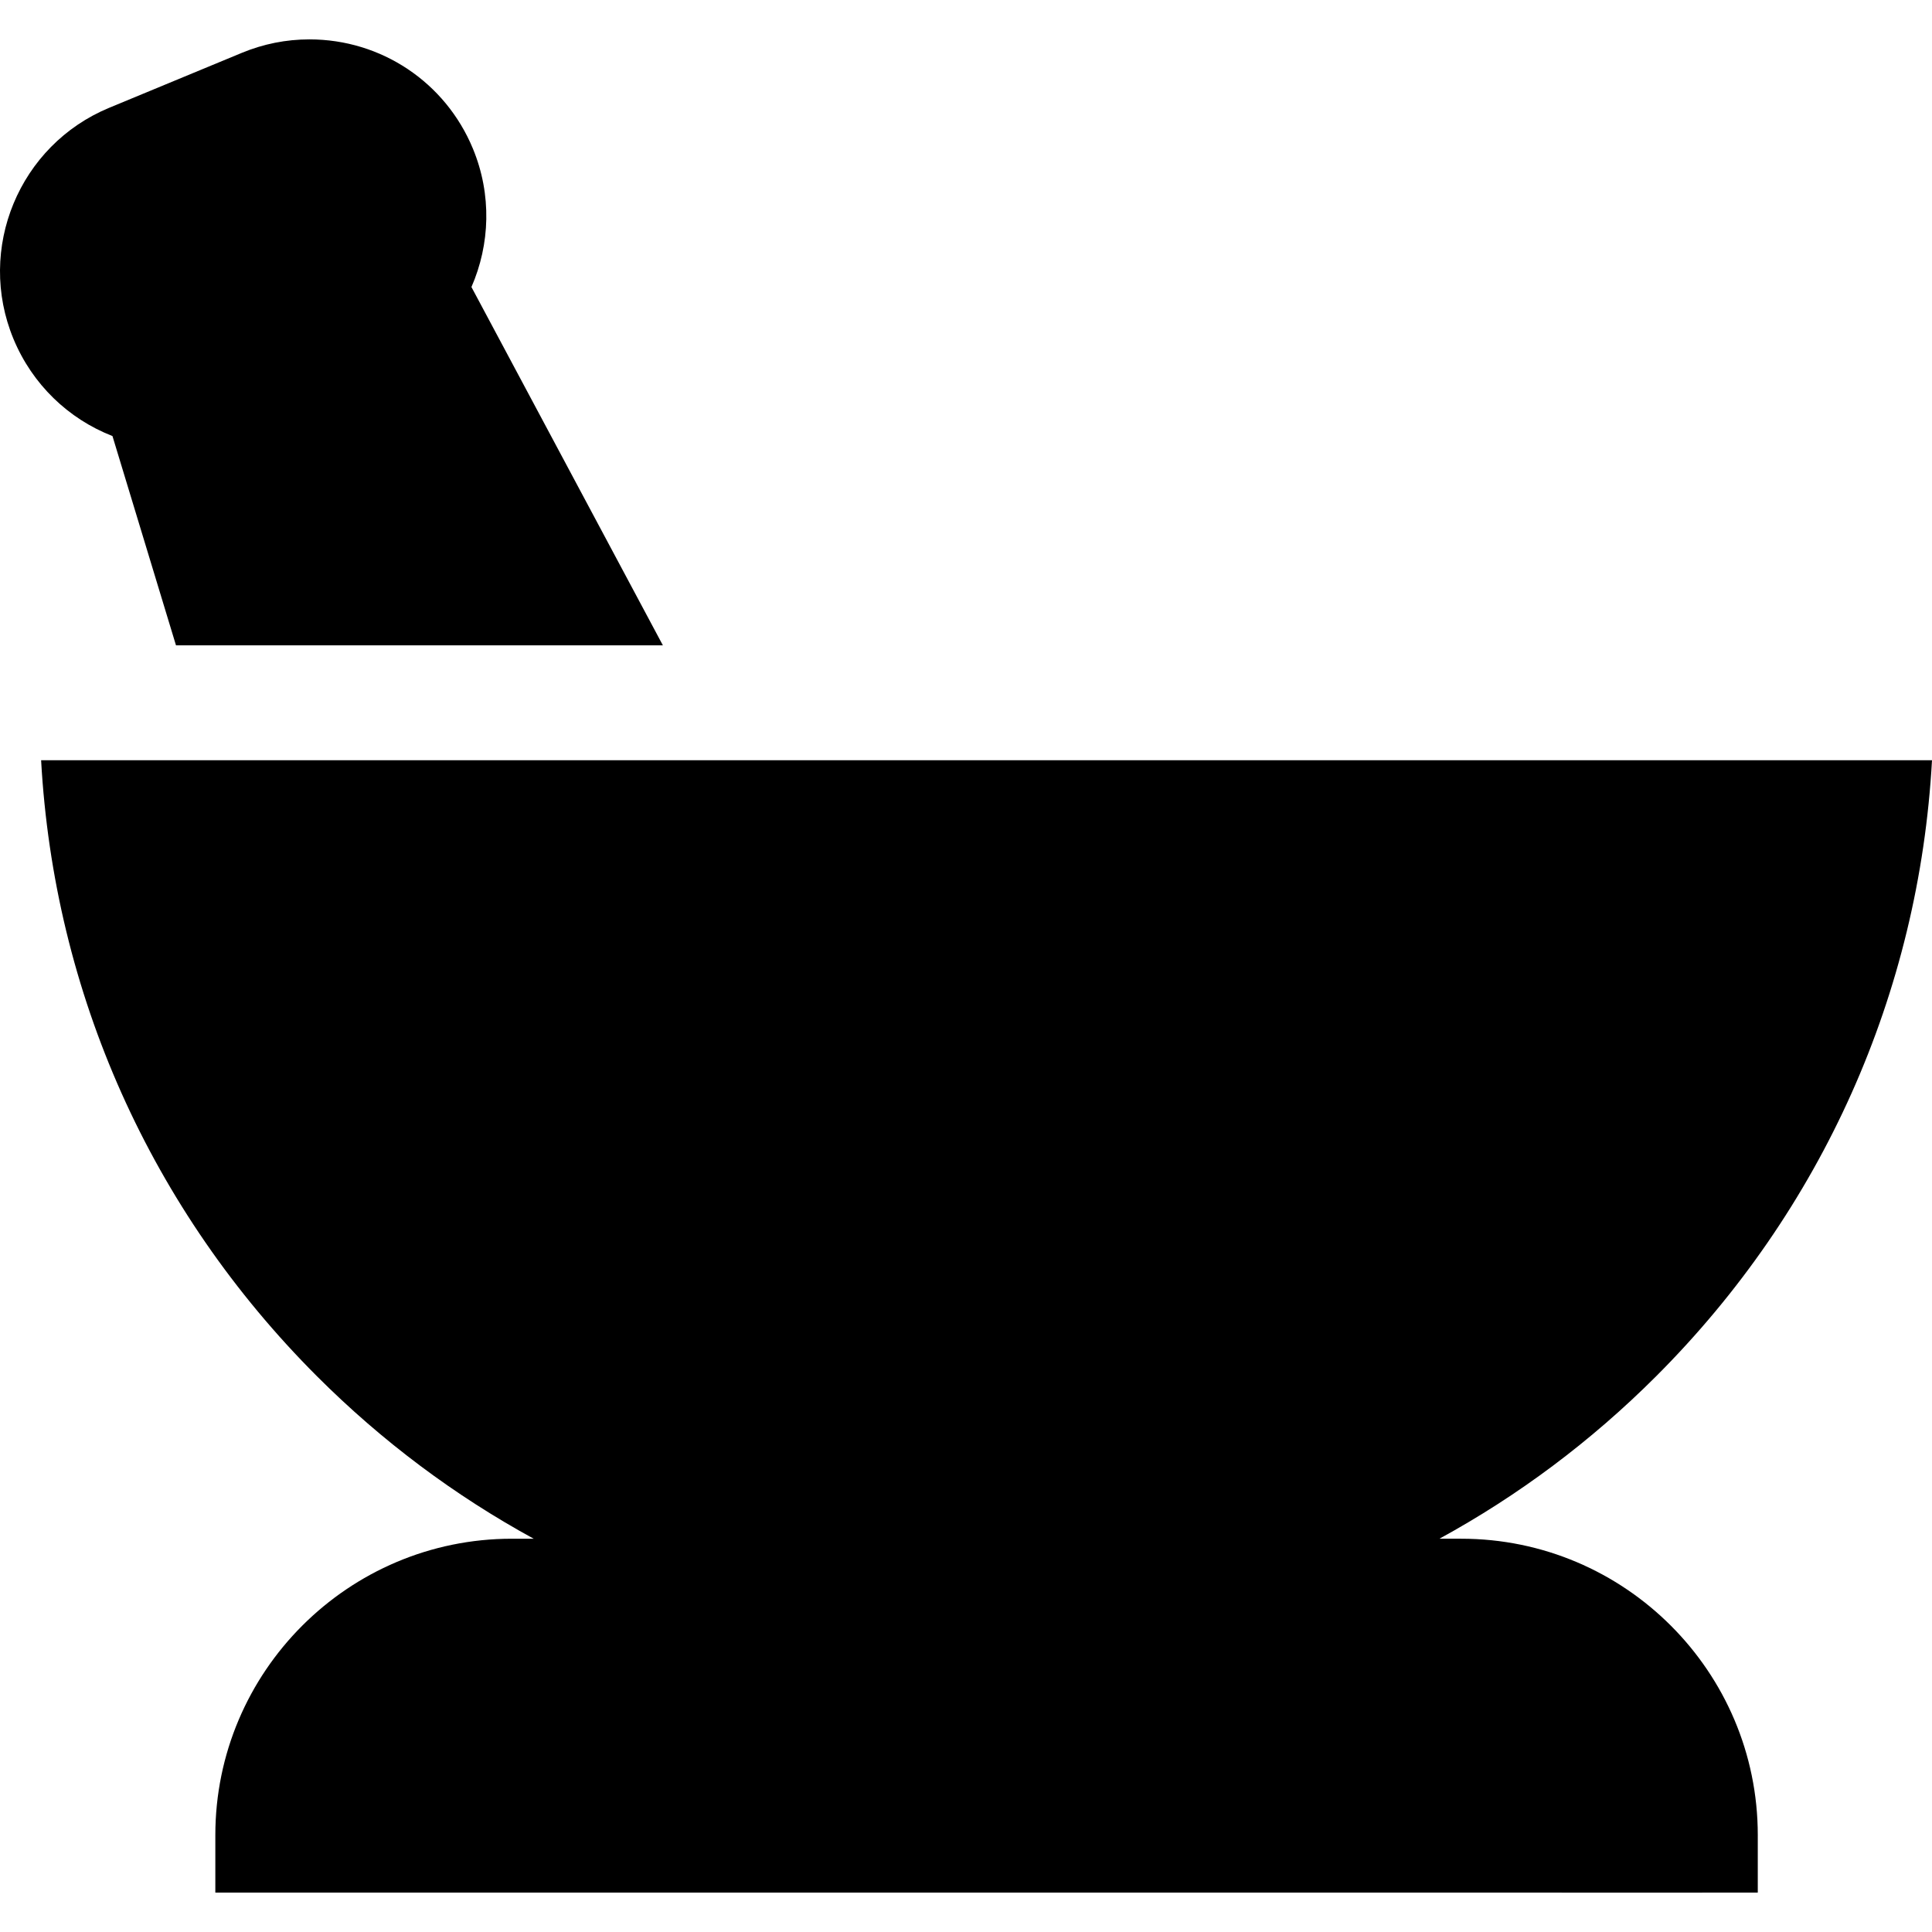
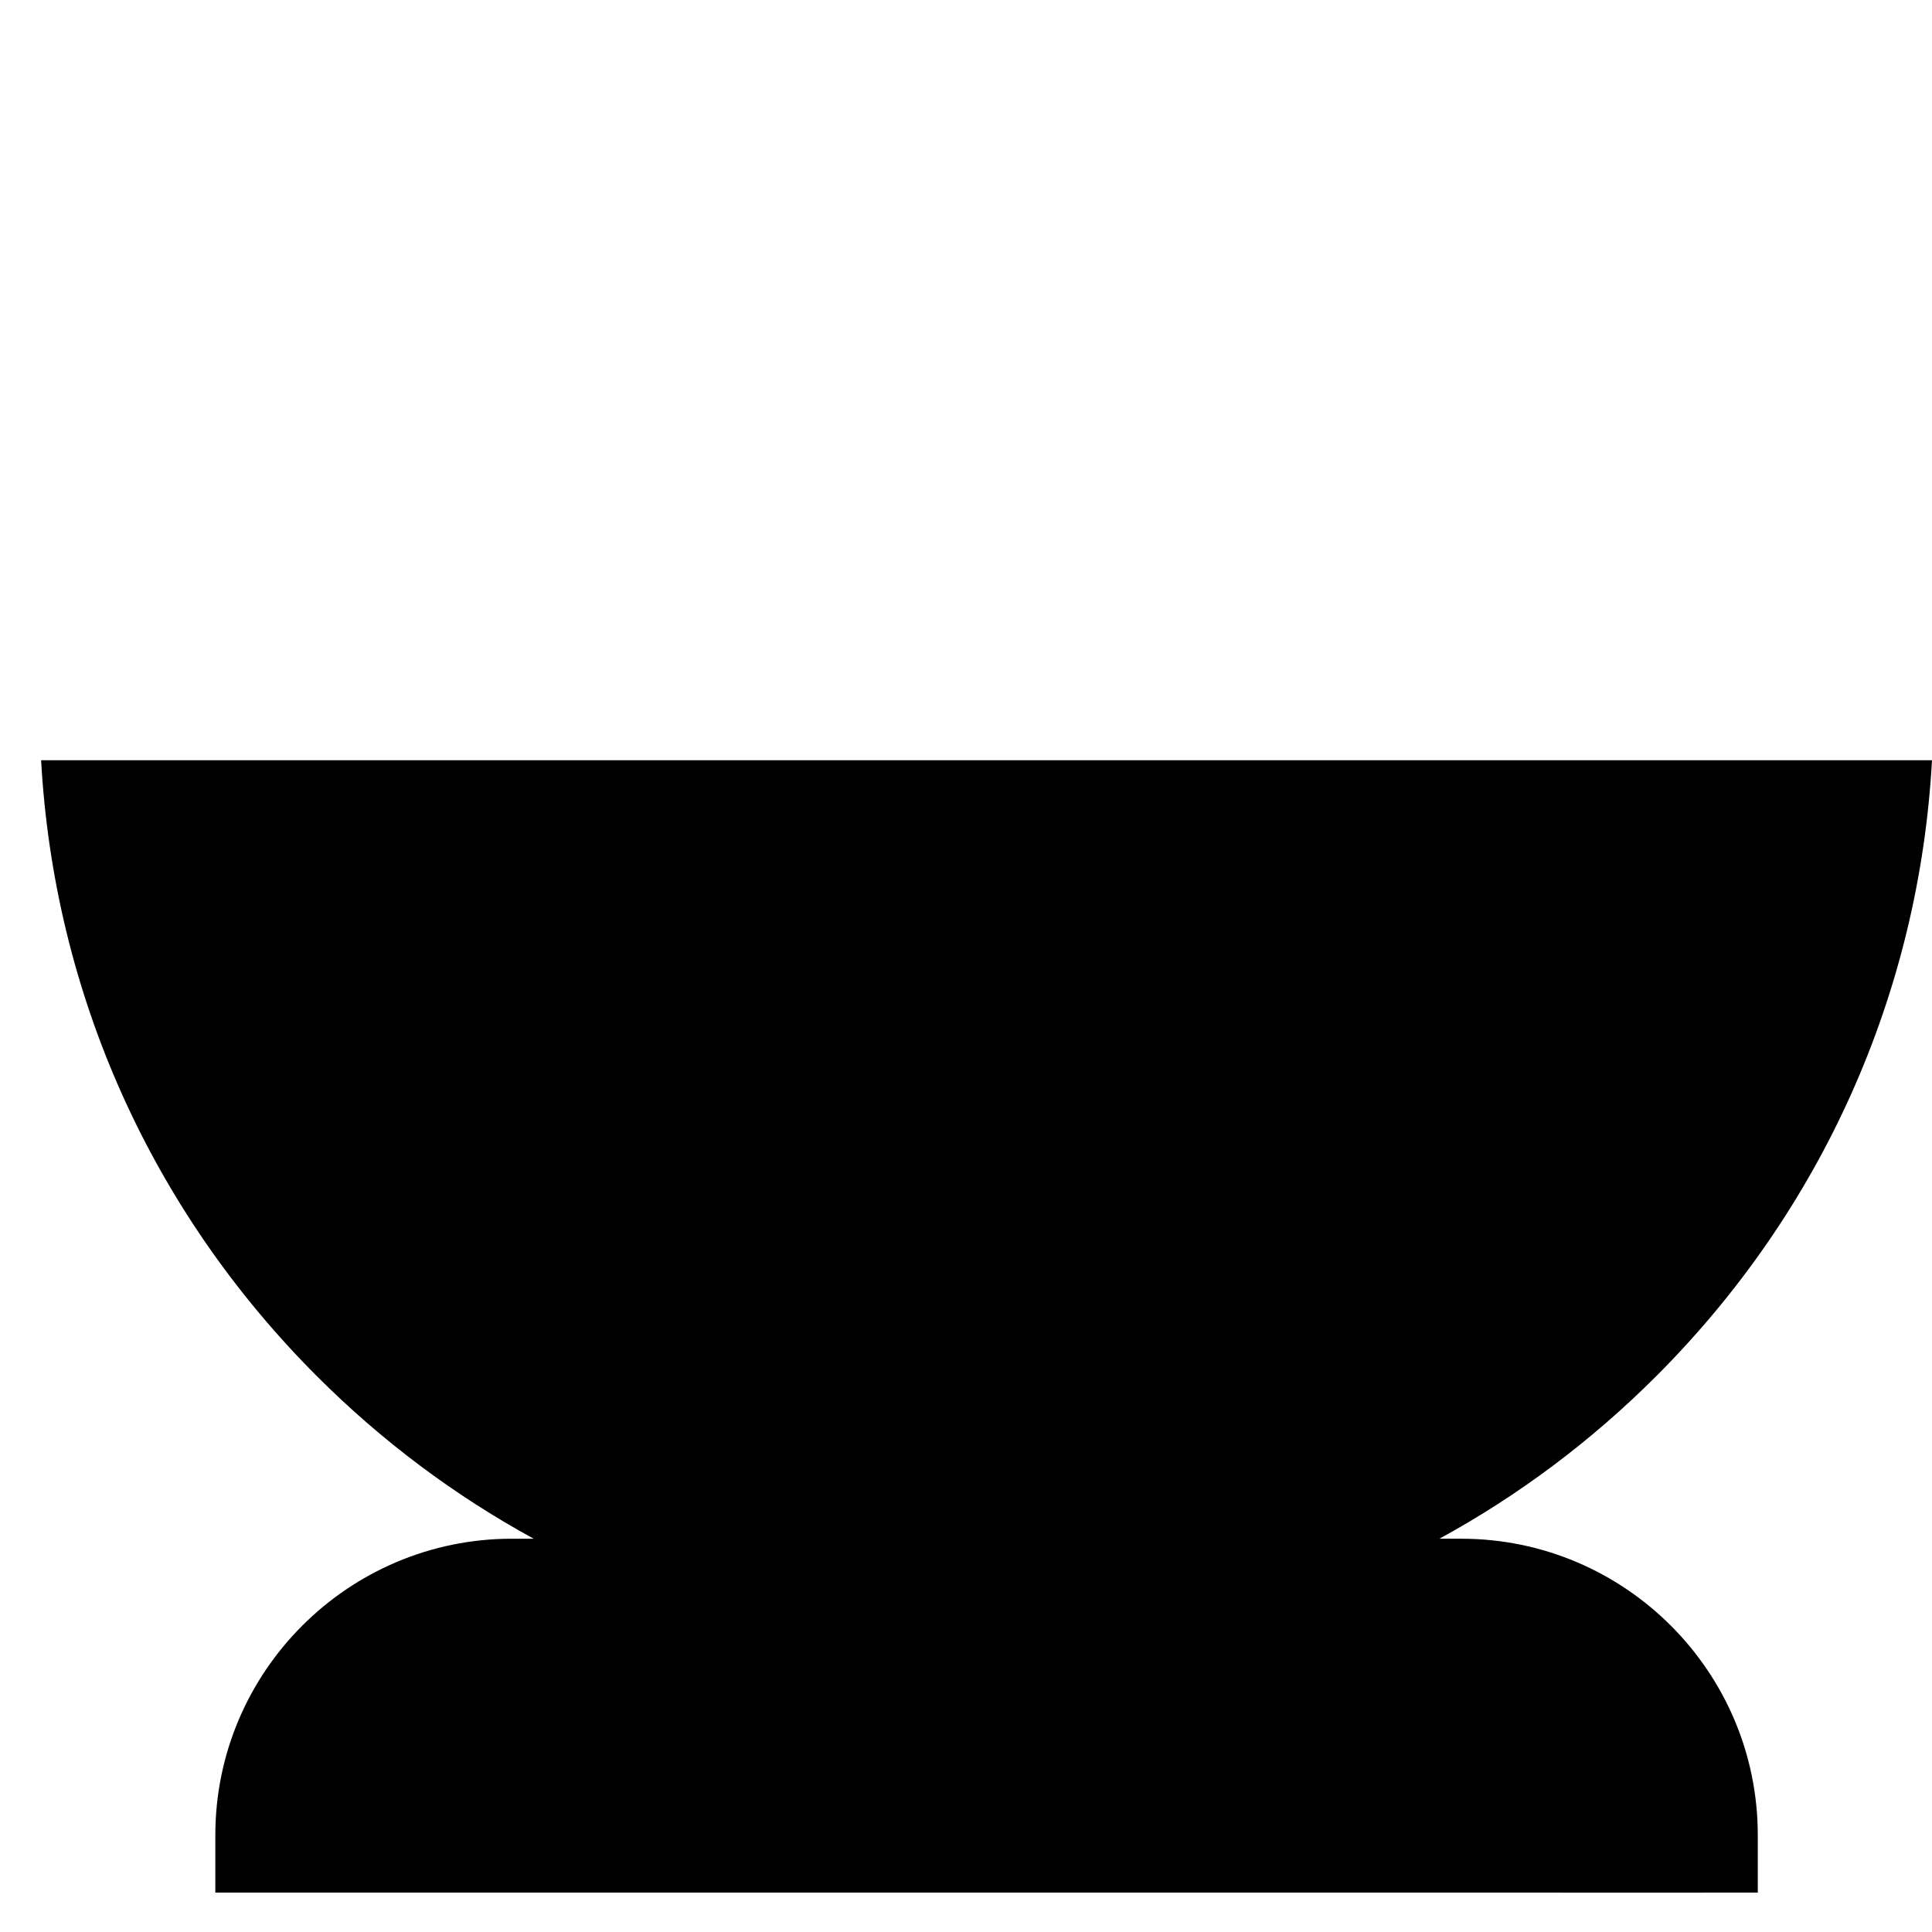
<svg xmlns="http://www.w3.org/2000/svg" fill="#000000" height="800px" width="800px" version="1.1" id="Layer_1" viewBox="0 0 512 512" xml:space="preserve">
  <g>
    <g>
      <path d="M387.255,407.777h-5.795c20.842-11.38,40.182-25.802,57.442-43.063c44.036-44.035,69.678-101.555,73.099-163.246H10.895    c3.421,61.691,29.061,119.211,73.098,163.246c17.261,17.261,36.6,31.683,57.442,43.063h-5.794    c-43.327,0-78.575,35.239-78.575,78.56v15.221l393.543,0.004l15.221-0.011V486.33C465.83,443.016,430.581,407.777,387.255,407.777    z" />
    </g>
  </g>
  <g>
    <g>
-       <path d="M124.937,76.066c4.92-11.275,5.45-24.45,0.383-36.686c-7.283-17.582-24.286-28.943-43.318-28.943    c-6.167,0-12.198,1.205-17.928,3.577L28.937,28.567C5.058,38.459-6.323,65.933,3.569,89.814    c4.998,12.064,14.571,21.198,26.235,25.744l16.836,55.467h129.034L124.937,76.066z" />
-     </g>
+       </g>
  </g>
</svg>